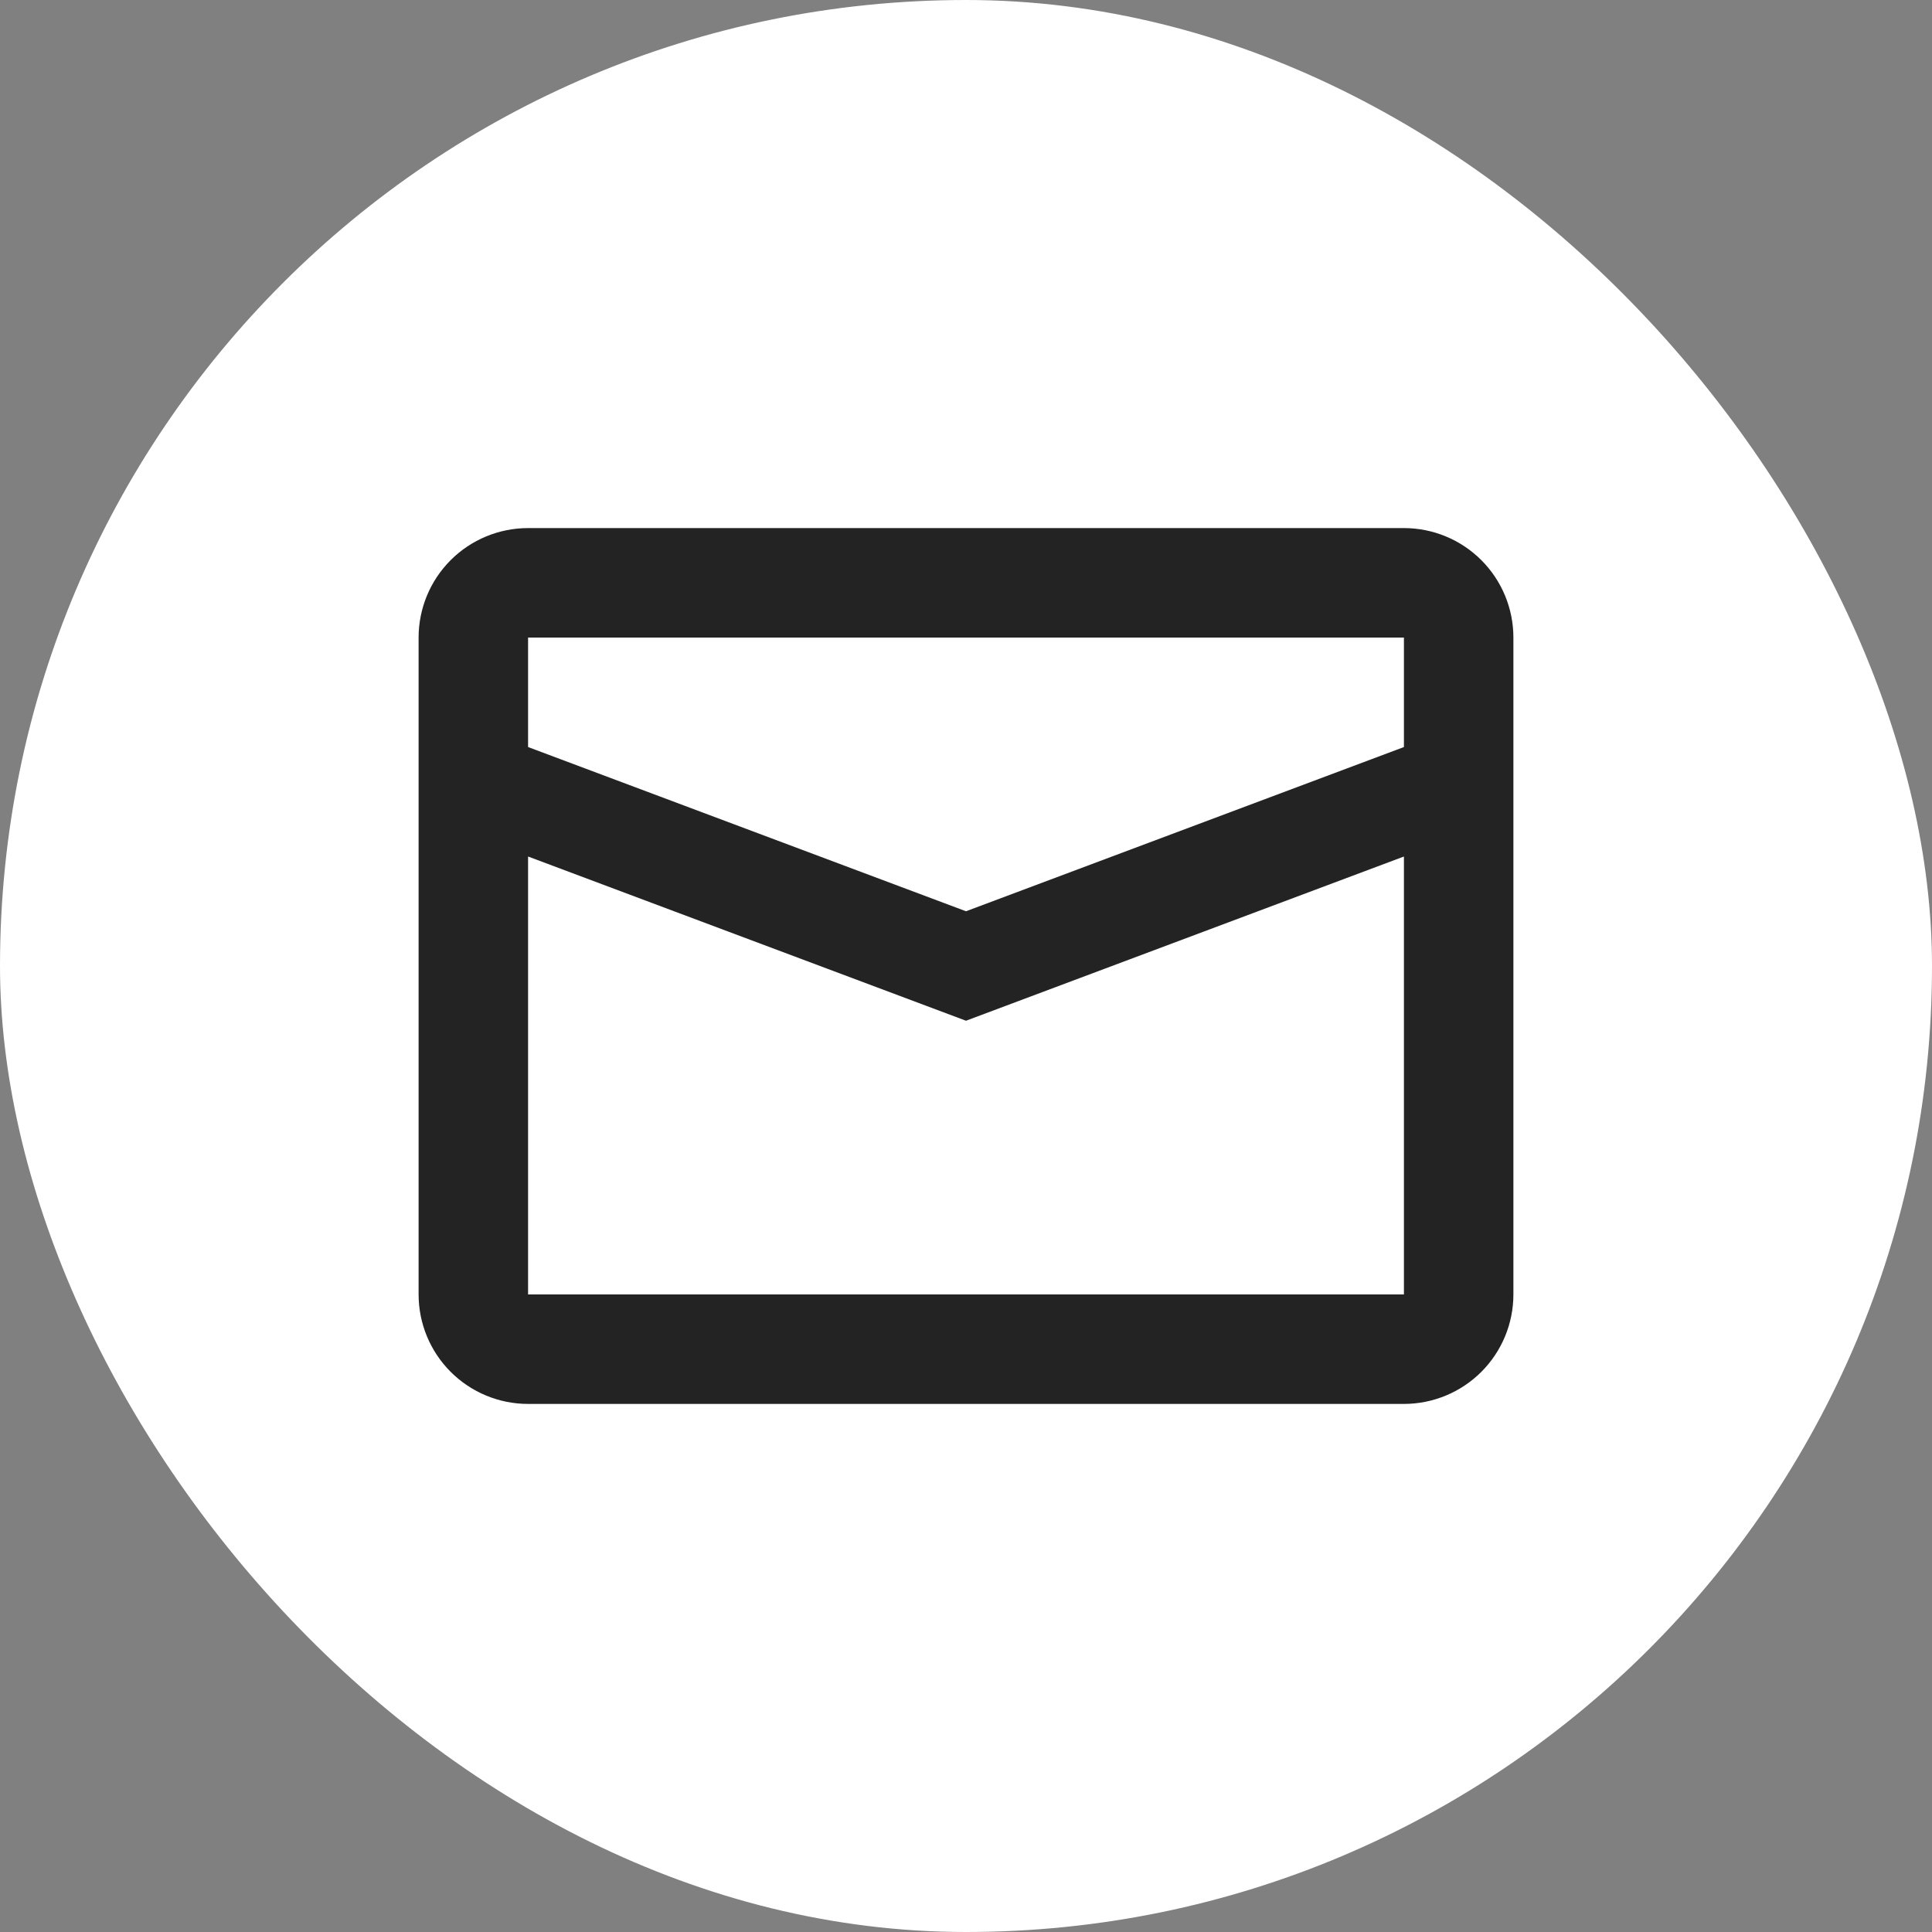
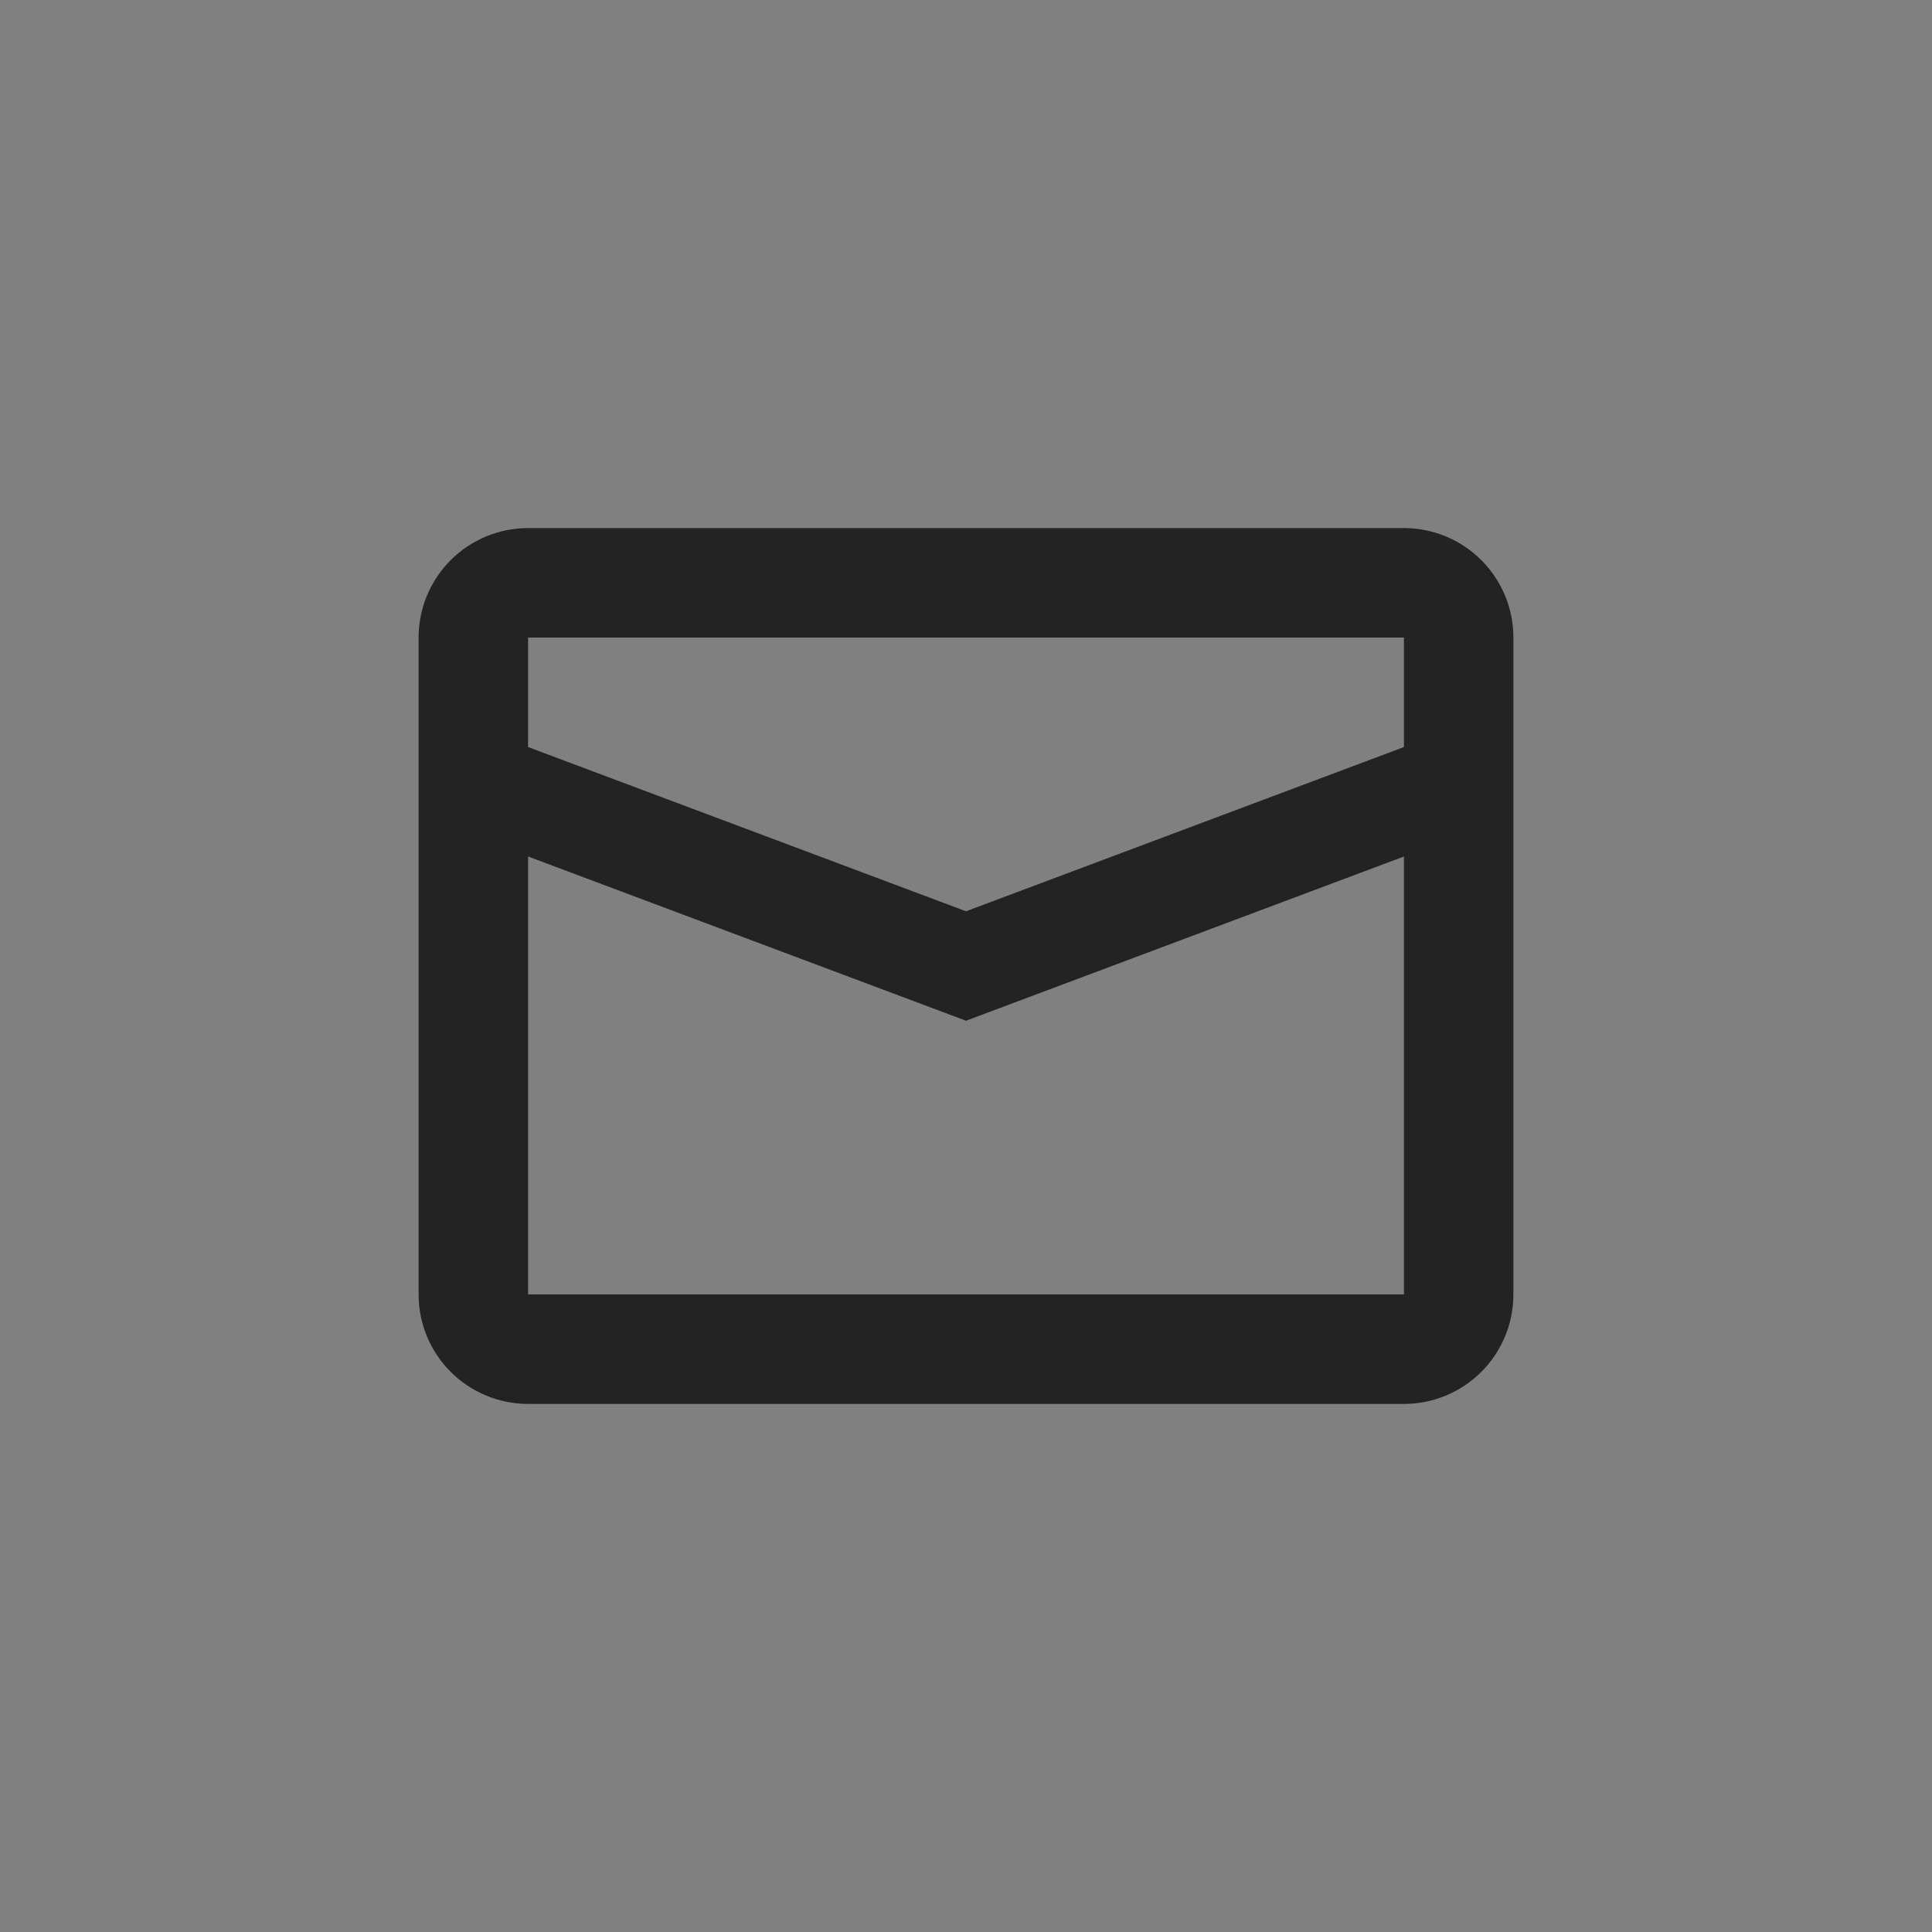
<svg xmlns="http://www.w3.org/2000/svg" width="300" height="300" viewBox="0 0 300 300" fill="none">
  <rect x="0" y="0" width="300" height="300" fill="#808080" stroke="none" />
-   <rect width="300" height="300" rx="150" fill="white" />
  <path d="M82 133V201H218V133L150 158.5L82 133ZM82 99V116L150 141.5L218 116V99H82ZM82 82H218C222.509 82 226.833 83.791 230.021 86.979C233.209 90.167 235 94.491 235 99V201C235 205.509 233.209 209.833 230.021 213.021C226.833 216.209 222.509 218 218 218H82C77.491 218 73.167 216.209 69.979 213.021C66.791 209.833 65 205.509 65 201V99C65 94.491 66.791 90.167 69.979 86.979C73.167 83.791 77.491 82 82 82Z" fill="#232323" />
</svg>